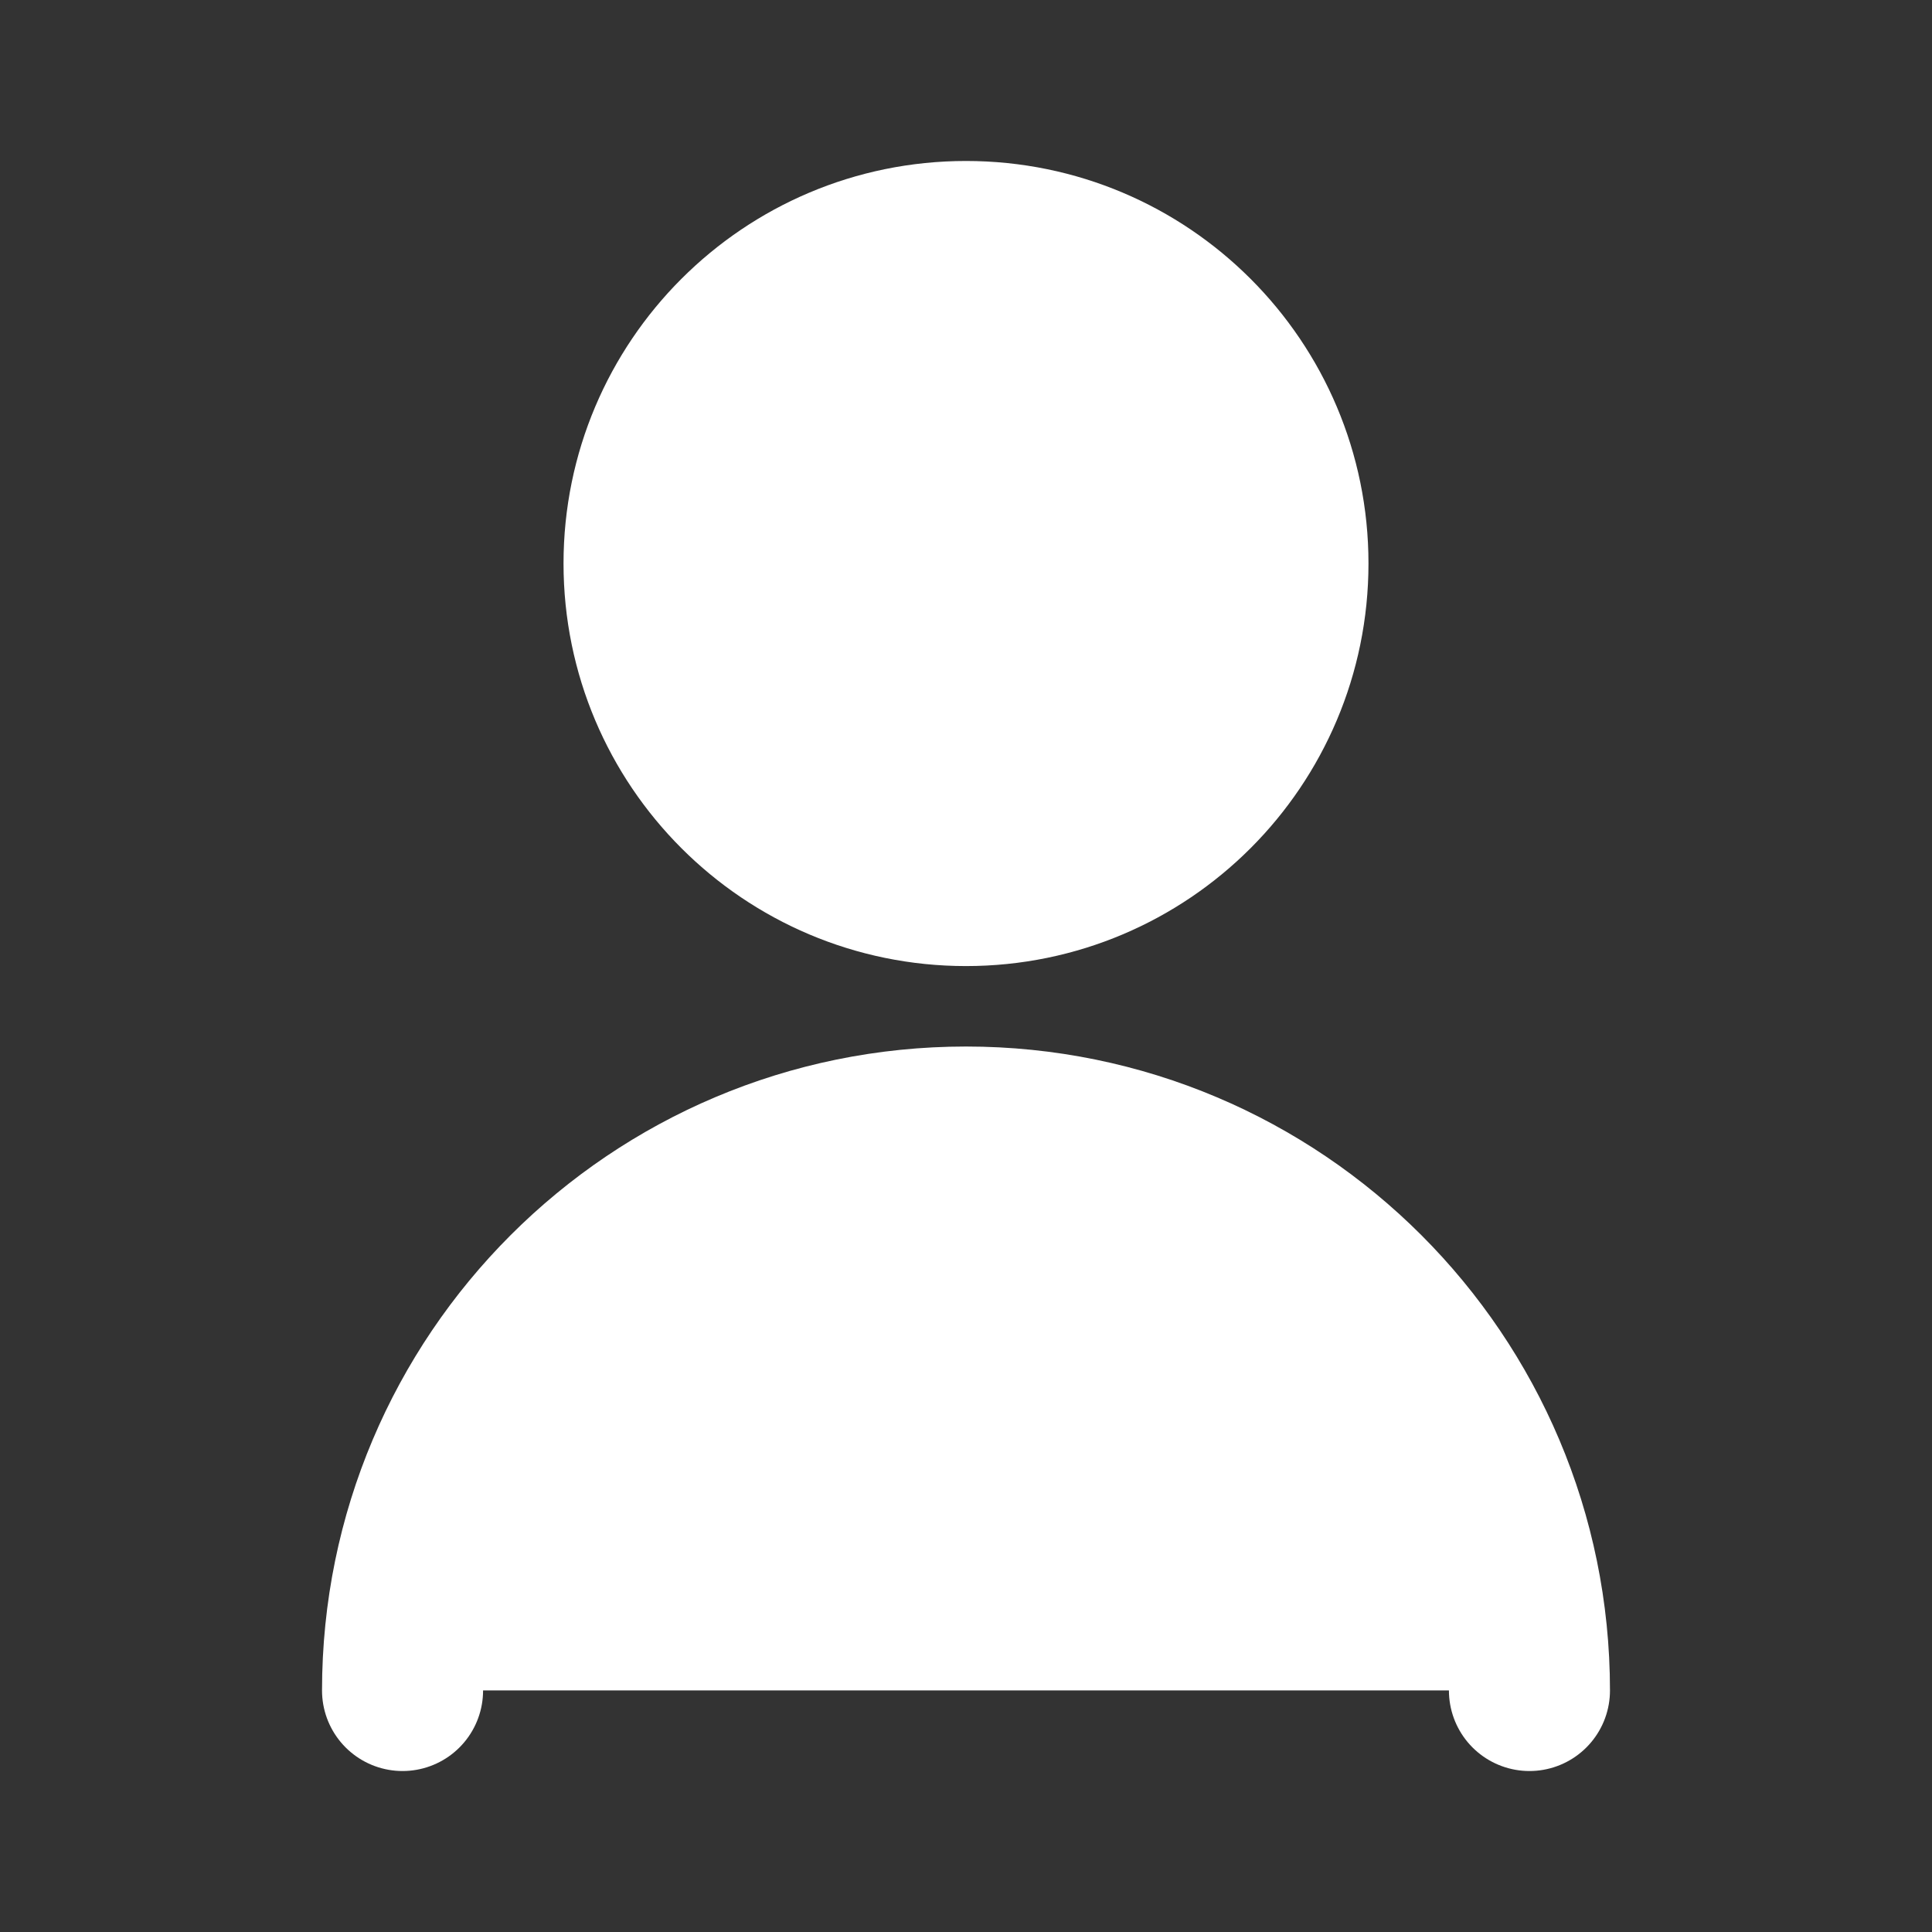
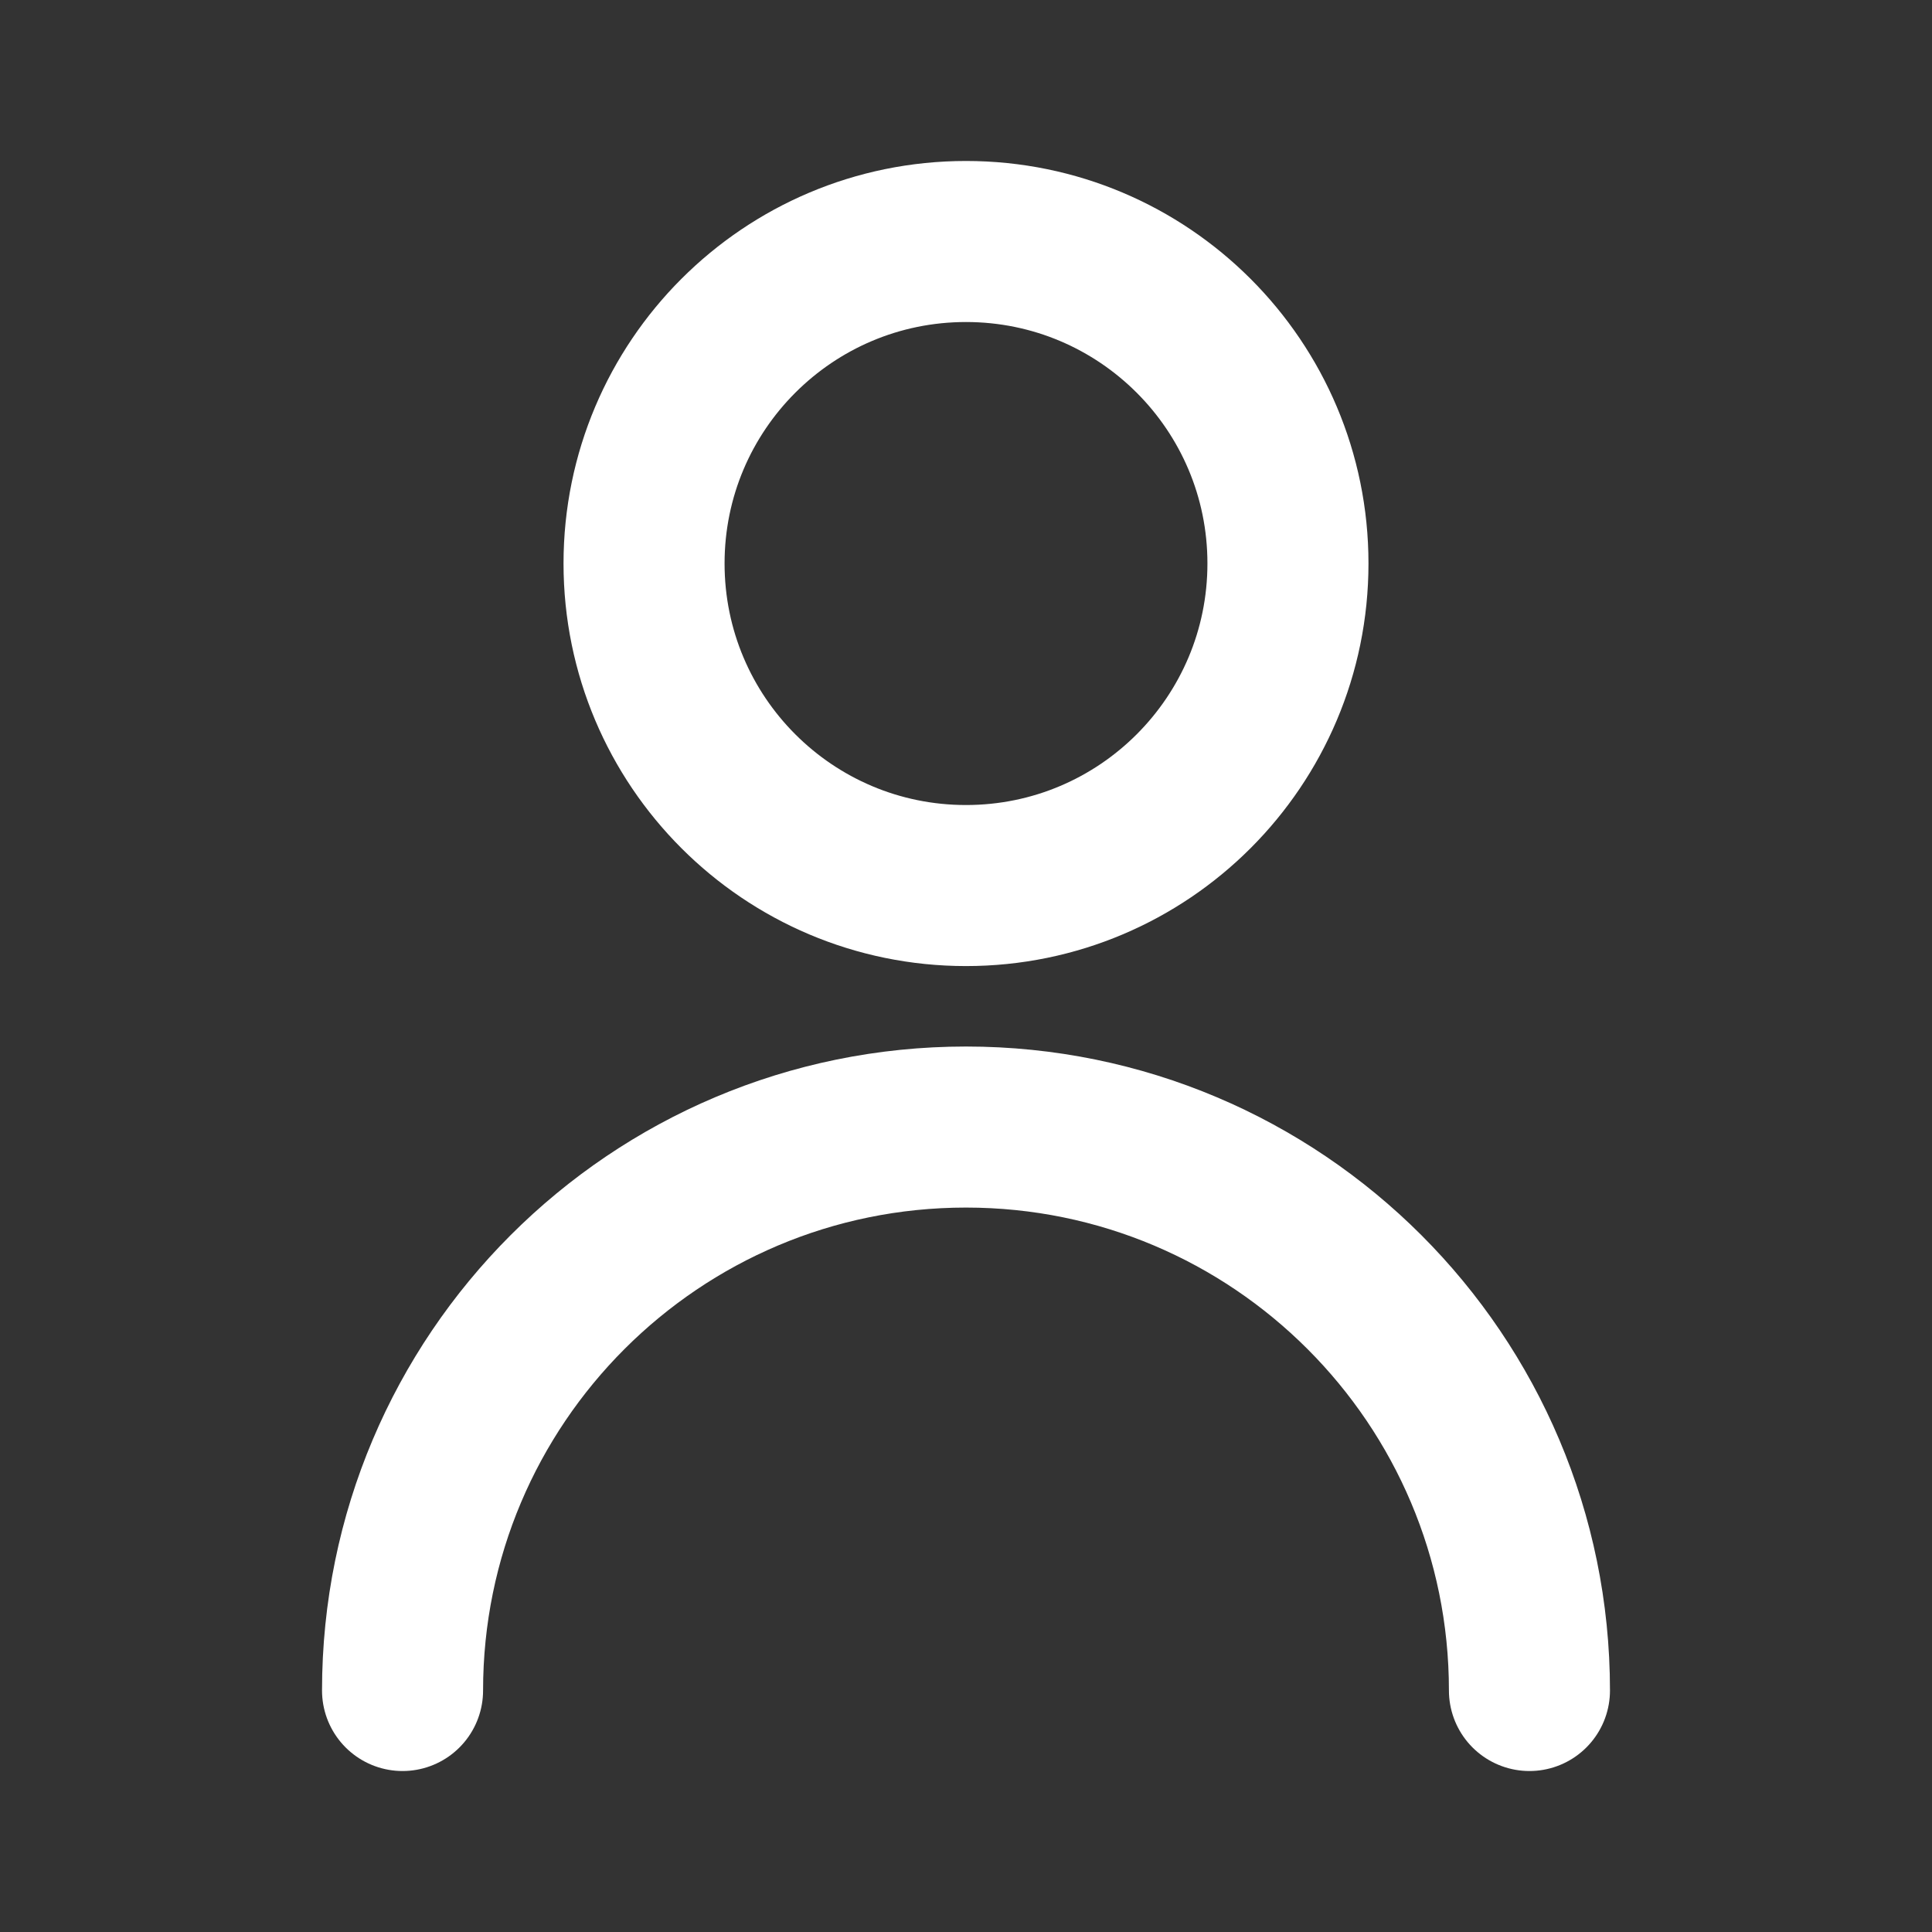
<svg xmlns="http://www.w3.org/2000/svg" width="14" height="14" viewBox="0 0 14 14" fill="none">
  <rect x="0" y="0" width="14" height="14" fill="#333333" stroke="none" />
-   <path d="M9.042 4.083C9.042 5.211 8.128 6.125 7 6.125C5.872 6.125 4.958 5.211 4.958 4.083C4.958 2.956 5.872 2.042 7 2.042C8.128 2.042 9.042 2.956 9.042 4.083ZM7 8.458C8.996 8.458 10.632 10.001 10.781 11.958H3.219C3.368 10.001 5.004 8.458 7 8.458Z" fill="white" stroke="white" stroke-width="0.583" stroke-linecap="round" />
  <path d="M2.917 12.25C2.917 9.995 4.745 8.167 7 8.167C9.255 8.167 11.083 9.995 11.083 12.25M9.333 4.083C9.333 5.372 8.289 6.417 7 6.417C5.711 6.417 4.667 5.372 4.667 4.083C4.667 2.795 5.711 1.75 7 1.75C8.289 1.75 9.333 2.795 9.333 4.083Z" stroke="white" stroke-width="1.167" stroke-linecap="round" stroke-linejoin="round" />
</svg>